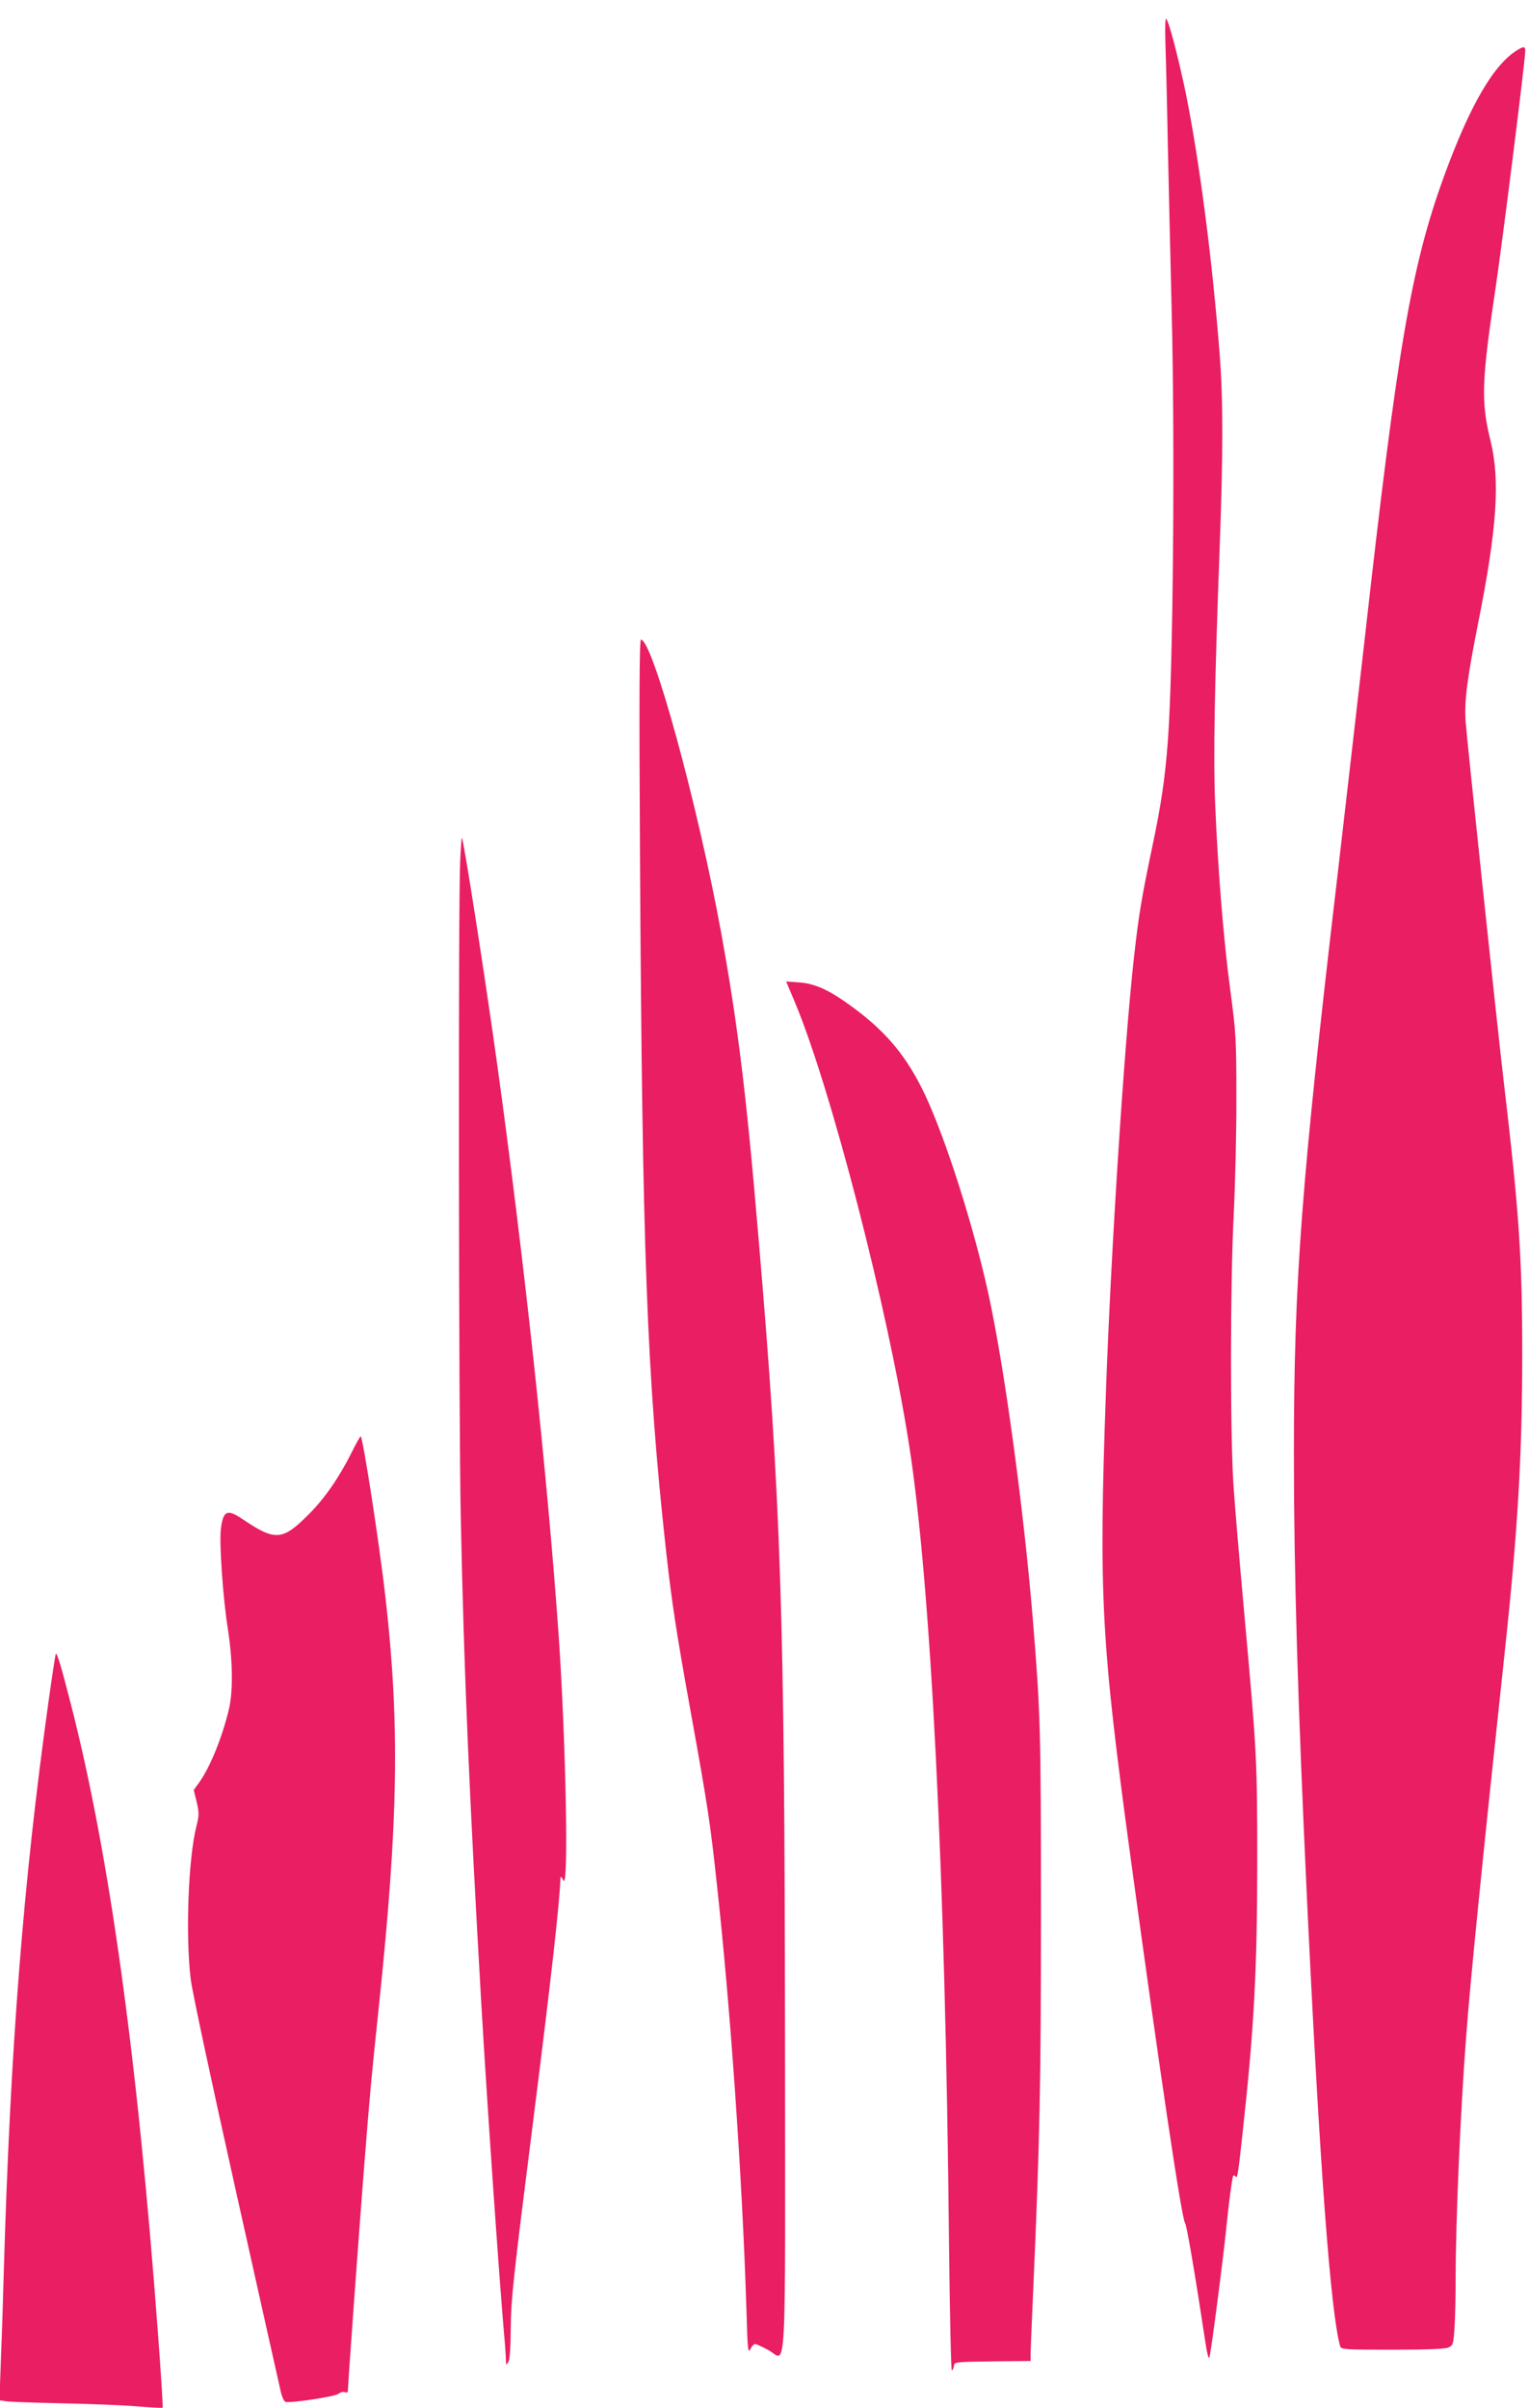
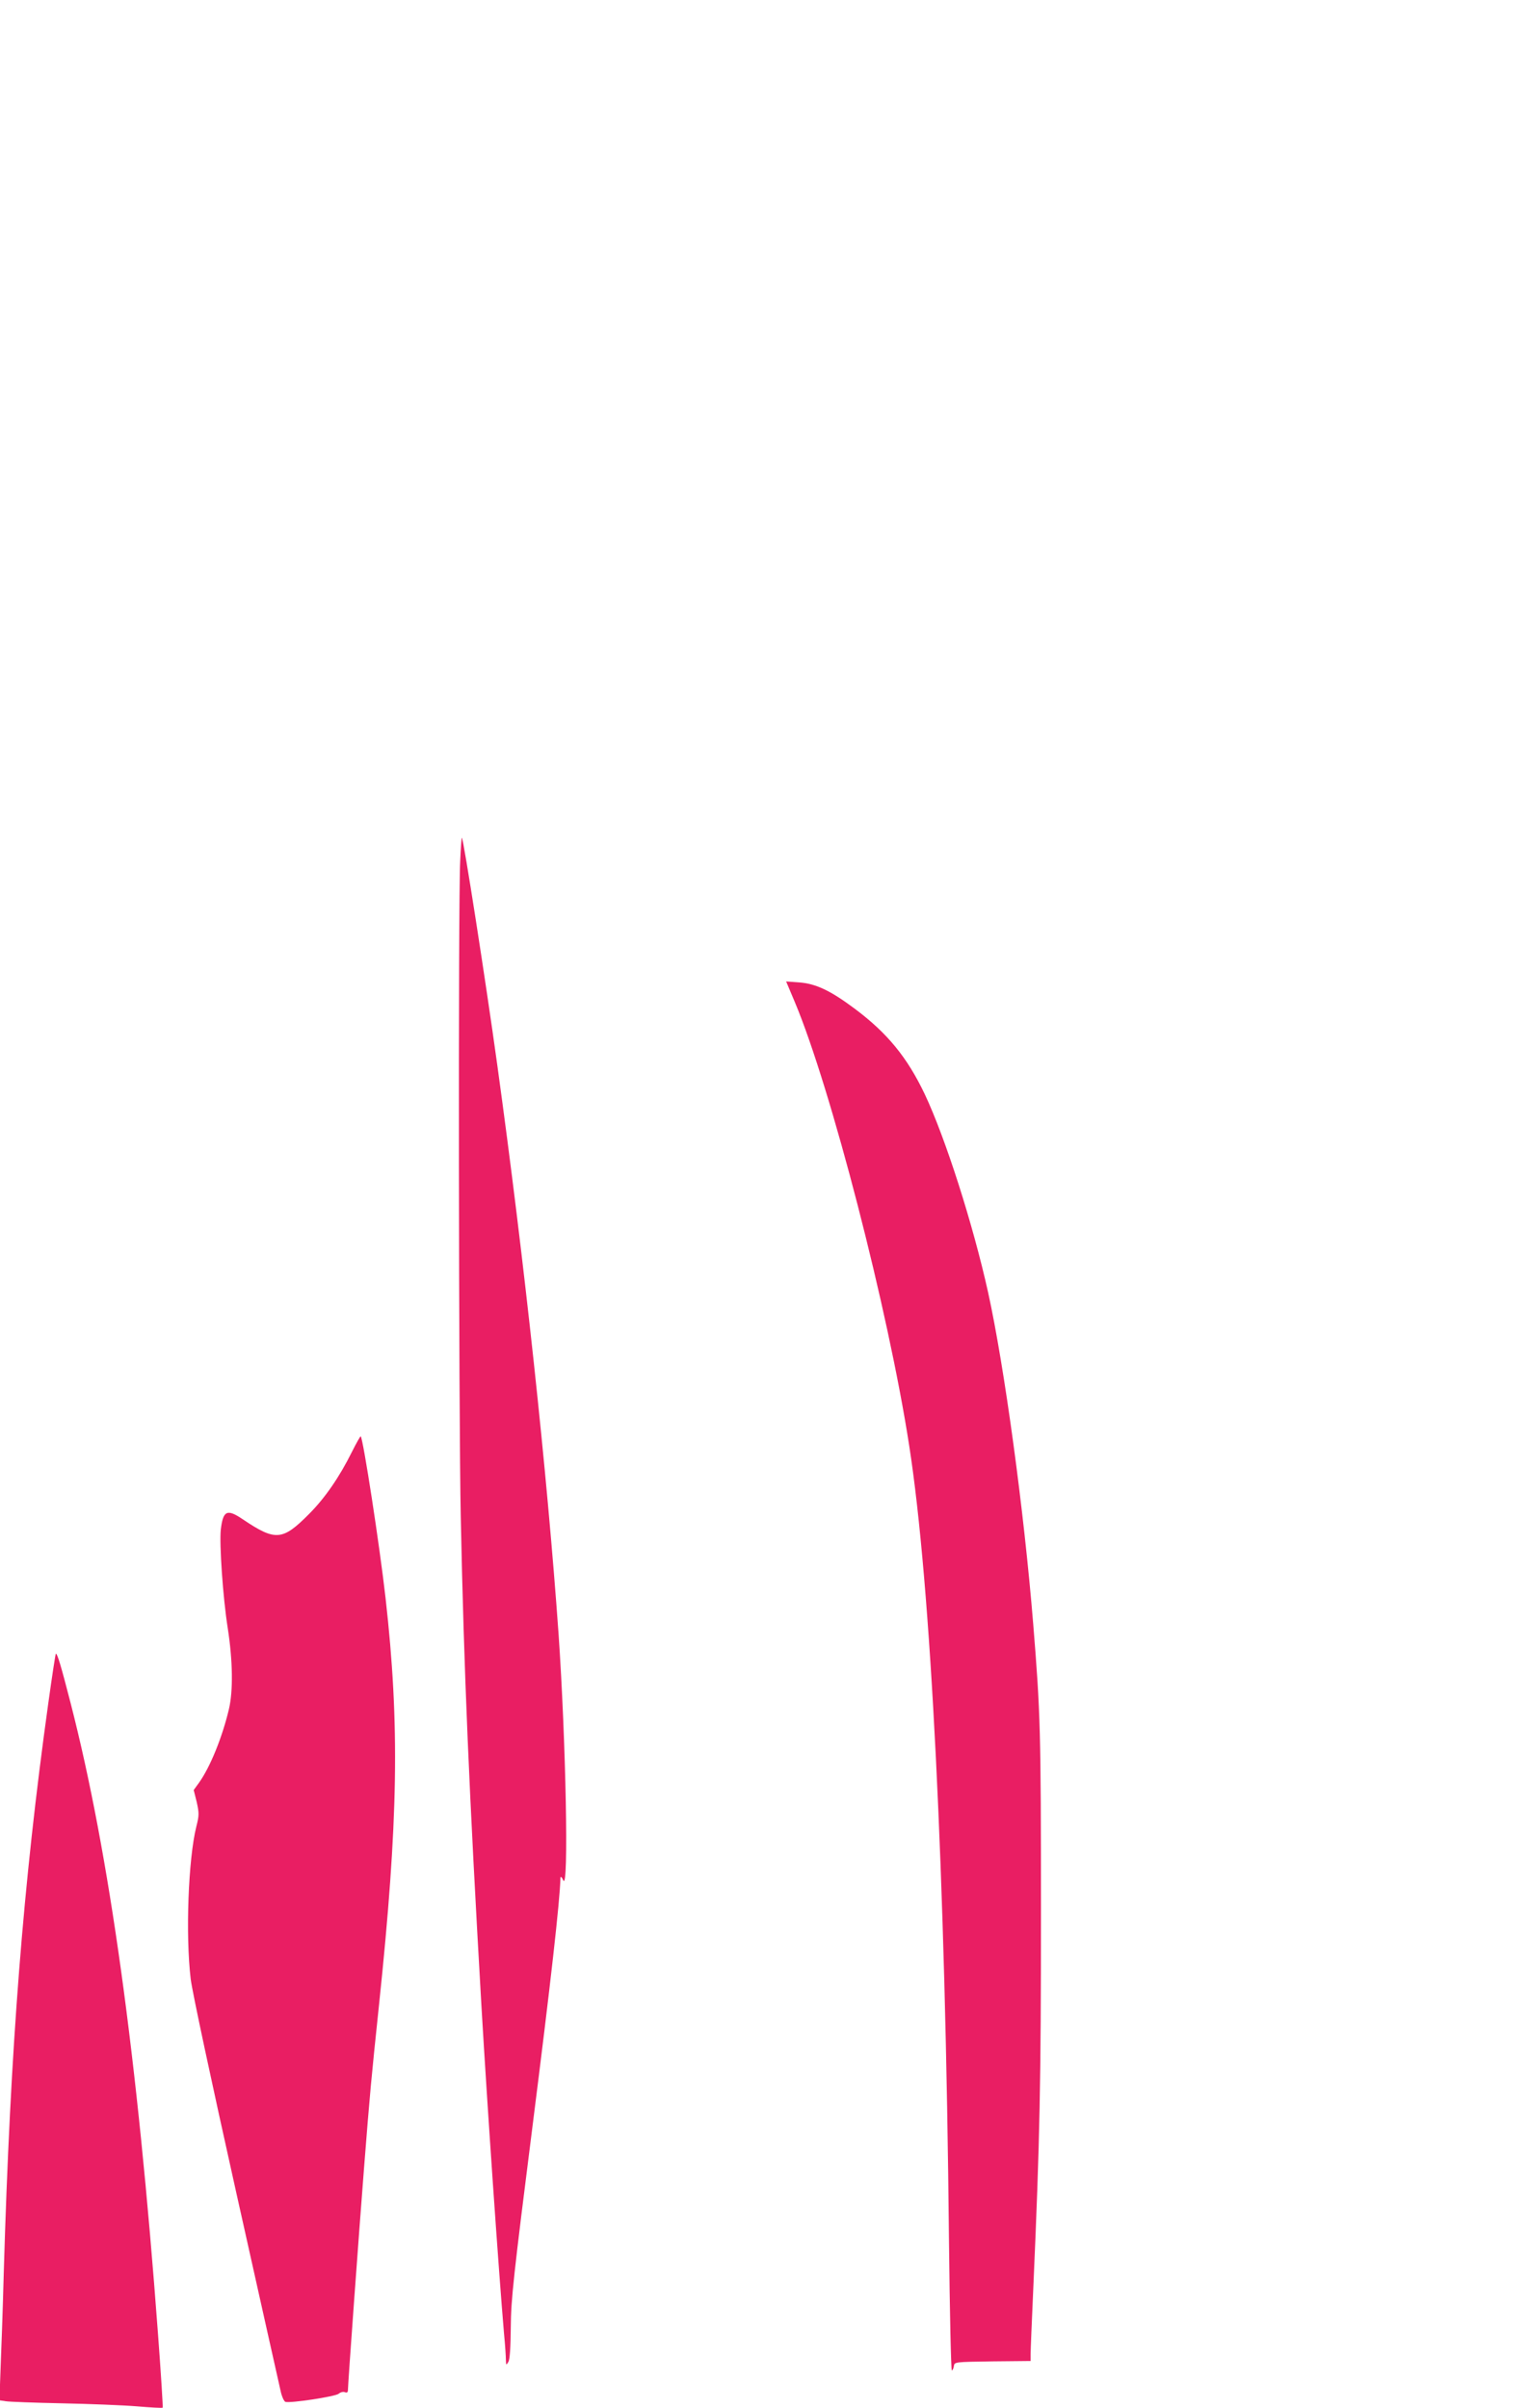
<svg xmlns="http://www.w3.org/2000/svg" version="1.0" width="813pt" height="1280pt" viewBox="0 0 813 1280" preserveAspectRatio="xMidYMid meet">
  <g transform="translate(0,1280) scale(0.1,-0.1)" fill="#e91e63" stroke="none">
-     <path d="M6196 12603 c2 -54 9 -321 14 -593 6 -272 15 -659 20 -860 18 -714 8 -1912 -20 -2285 -15 -203 -36 -344 -85 -575 -54 -258 -70 -351 -95 -575 -52 -463 -123 -1564 -150 -2325 -38 -1072 -25 -1314 131 -2460 156 -1144 272 -1924 290 -1946 9 -11 52 -263 111 -652 6 -40 14 -70 18 -65 7 7 79 563 95 733 10 99 27 225 32 234 3 4 9 3 13 -4 9 -15 14 16 39 250 59 537 76 850 76 1425 0 547 -2 579 -70 1330 -24 264 -50 570 -57 680 -17 277 -17 1059 2 1430 8 165 15 446 14 625 0 306 -2 339 -32 565 -36 266 -67 650 -81 999 -10 239 -3 624 24 1349 19 516 19 791 0 1037 -39 498 -107 1024 -180 1385 -39 188 -93 395 -105 395 -4 0 -5 -44 -4 -97z" />
-     <path d="M8075 12538 c-129 -73 -259 -295 -399 -681 -172 -475 -246 -906 -420 -2457 -42 -366 -107 -933 -145 -1260 -192 -1634 -231 -2147 -231 -3064 0 -638 20 -1316 70 -2381 67 -1406 125 -2187 176 -2367 5 -17 27 -18 278 -18 192 0 280 4 298 12 24 11 26 18 32 102 3 49 6 166 6 260 0 307 25 889 56 1291 22 296 84 915 203 2025 72 665 95 1064 95 1605 0 517 -17 758 -100 1460 -34 291 -194 1802 -201 1901 -7 108 7 220 66 519 101 503 118 761 67 970 -52 210 -48 318 25 805 37 248 159 1218 159 1268 0 25 -6 26 -35 10z" />
-     <path d="M3403 8233 c12 -2086 36 -2737 137 -3663 31 -281 55 -440 130 -855 93 -515 106 -600 140 -915 73 -659 137 -1574 159 -2280 6 -209 8 -232 21 -207 7 15 18 27 25 27 6 0 37 -14 69 -31 101 -55 91 -237 90 1674 -2 2235 -21 2830 -140 4227 -65 772 -111 1145 -200 1635 -124 678 -364 1555 -426 1555 -8 0 -10 -293 -5 -1167z" />
    <path d="M2447 8223 c-11 -199 -8 -2963 3 -3488 17 -822 44 -1454 110 -2600 32 -546 91 -1399 120 -1740 6 -60 10 -123 10 -140 1 -28 1 -29 13 -10 8 13 12 76 13 185 1 147 14 267 117 1080 95 750 144 1184 147 1308 1 10 7 4 15 -13 30 -66 14 746 -25 1310 -61 859 -181 1975 -326 3025 -62 450 -179 1198 -188 1207 -2 2 -6 -54 -9 -124z" />
    <path d="M4226 7474 c192 -457 497 -1638 608 -2356 116 -742 193 -2281 212 -4236 4 -375 11 -682 15 -682 4 0 9 10 11 23 3 22 4 22 206 25 l202 2 0 38 c0 20 7 186 15 367 34 775 40 1068 40 1990 0 956 -3 1051 -41 1520 -49 605 -153 1369 -240 1765 -81 365 -227 821 -337 1054 -93 195 -198 324 -372 454 -130 97 -206 133 -296 140 l-69 5 46 -109z" />
    <path d="M1871 5082 c-66 -133 -143 -245 -228 -330 -141 -142 -178 -145 -352 -28 -84 57 -105 47 -117 -55 -8 -76 11 -359 37 -524 27 -174 29 -335 6 -431 -35 -148 -99 -306 -158 -389 l-29 -40 16 -64 c13 -59 13 -71 -2 -130 -43 -172 -58 -577 -30 -811 8 -66 111 -547 240 -1125 124 -556 231 -1034 238 -1064 6 -29 18 -55 25 -58 23 -9 267 28 284 43 9 8 24 12 33 8 11 -4 16 -1 16 12 0 32 59 840 85 1172 32 408 39 482 80 872 103 981 111 1494 35 2166 -32 283 -119 846 -132 859 -2 2 -23 -35 -47 -83z" />
    <path d="M257 3748 c-134 -961 -202 -1834 -237 -3028 -5 -190 -13 -420 -17 -512 l-6 -167 34 -5 c19 -3 153 -8 299 -11 146 -3 325 -10 398 -16 73 -6 135 -10 137 -7 2 2 -9 179 -25 393 -109 1472 -259 2552 -464 3350 -52 202 -71 265 -79 265 -2 0 -20 -118 -40 -262z" />
  </g>
</svg>